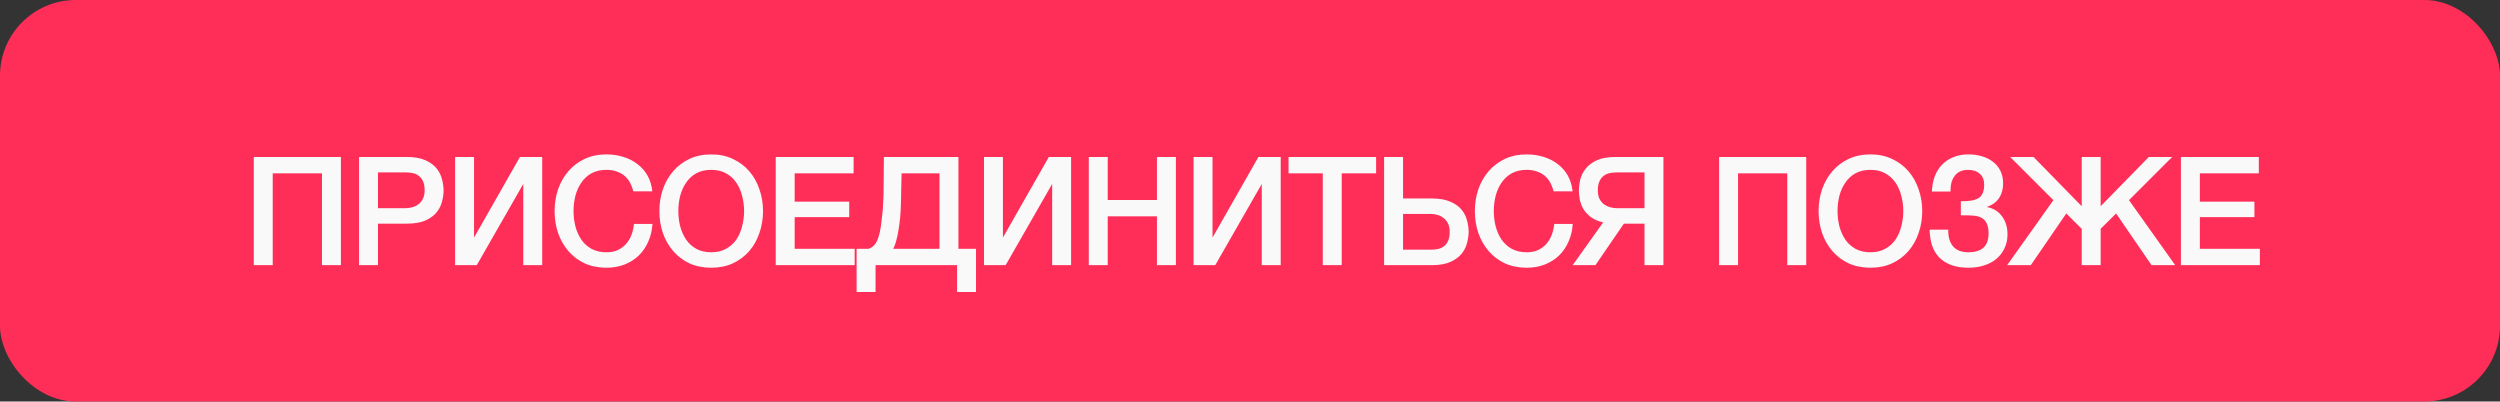
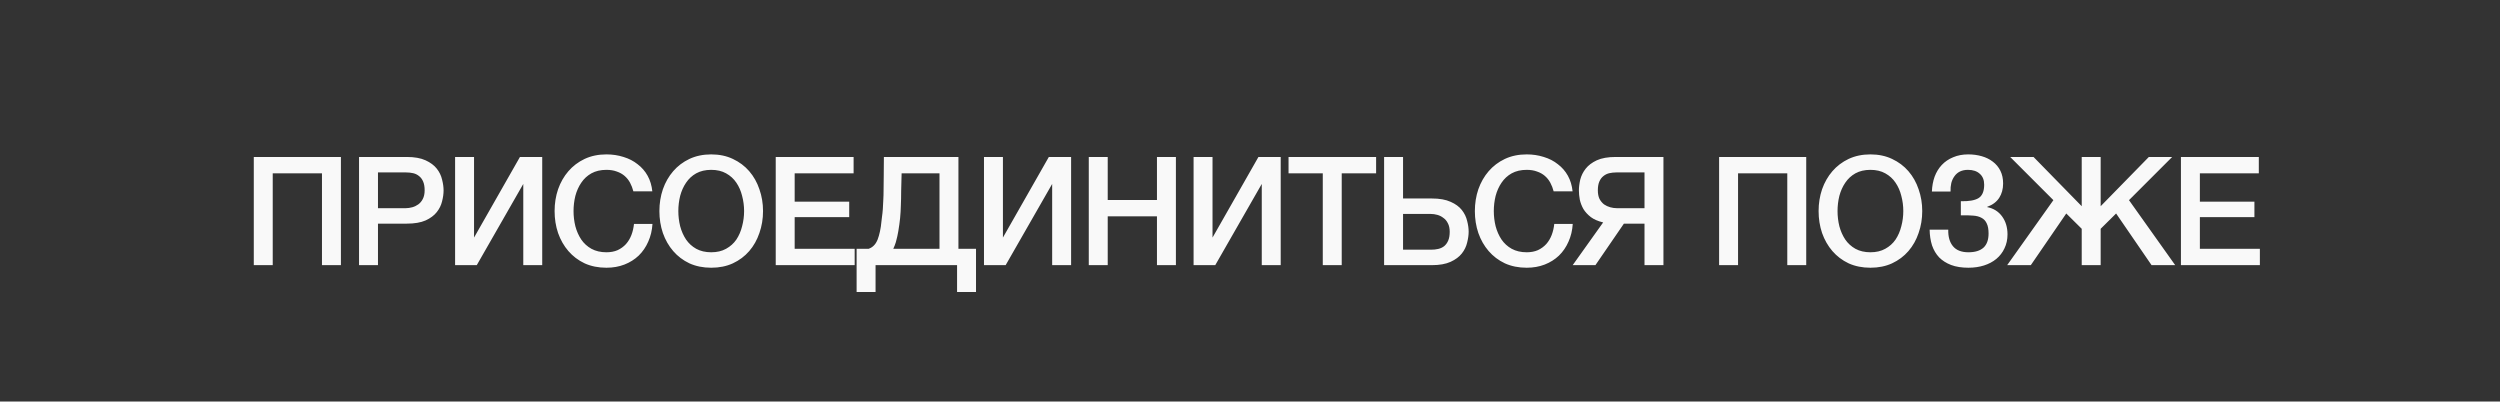
<svg xmlns="http://www.w3.org/2000/svg" width="330" height="53" viewBox="0 0 330 53" fill="none">
  <rect x="0" y="0" width="330" height="53" fill="#333333" stroke="none" />
-   <rect width="330" height="53" rx="10" fill="#FF2E58" />
  <path d="M33.5 20.72H45V35H42.5V22.88H36V35H33.5V20.72ZM47.393 20.72H53.693C54.707 20.72 55.533 20.867 56.173 21.16C56.813 21.453 57.307 21.82 57.653 22.26C58 22.7 58.233 23.18 58.353 23.7C58.487 24.22 58.553 24.7 58.553 25.14C58.553 25.58 58.487 26.06 58.353 26.58C58.233 27.087 58 27.56 57.653 28C57.307 28.44 56.813 28.807 56.173 29.1C55.533 29.38 54.707 29.52 53.693 29.52H49.893V35H47.393V20.72ZM49.893 27.48H53.553C53.833 27.48 54.12 27.44 54.413 27.36C54.707 27.28 54.973 27.153 55.213 26.98C55.467 26.793 55.667 26.553 55.813 26.26C55.973 25.953 56.053 25.573 56.053 25.12C56.053 24.653 55.987 24.267 55.853 23.96C55.72 23.653 55.54 23.413 55.313 23.24C55.087 23.053 54.827 22.927 54.533 22.86C54.24 22.793 53.927 22.76 53.593 22.76H49.893V27.48ZM60.073 20.72H62.573V31.36L68.633 20.72H71.573V35H69.073V24.28L62.933 35H60.073V20.72ZM83.607 25.26C83.5 24.847 83.353 24.467 83.167 24.12C82.98 23.773 82.74 23.473 82.447 23.22C82.153 22.967 81.807 22.773 81.407 22.64C81.02 22.493 80.567 22.42 80.047 22.42C79.287 22.42 78.627 22.573 78.067 22.88C77.52 23.187 77.073 23.6 76.727 24.12C76.38 24.627 76.12 25.207 75.947 25.86C75.787 26.513 75.707 27.18 75.707 27.86C75.707 28.54 75.787 29.207 75.947 29.86C76.12 30.513 76.38 31.1 76.727 31.62C77.073 32.127 77.52 32.533 78.067 32.84C78.627 33.147 79.287 33.3 80.047 33.3C80.607 33.3 81.1 33.207 81.527 33.02C81.954 32.82 82.32 32.553 82.627 32.22C82.933 31.873 83.174 31.473 83.347 31.02C83.52 30.567 83.633 30.08 83.687 29.56H86.127C86.073 30.413 85.887 31.193 85.567 31.9C85.26 32.607 84.84 33.22 84.307 33.74C83.773 34.247 83.147 34.64 82.427 34.92C81.707 35.2 80.913 35.34 80.047 35.34C78.98 35.34 78.02 35.147 77.167 34.76C76.327 34.36 75.614 33.82 75.027 33.14C74.44 32.46 73.987 31.667 73.667 30.76C73.36 29.853 73.207 28.887 73.207 27.86C73.207 26.847 73.36 25.887 73.667 24.98C73.987 24.073 74.44 23.28 75.027 22.6C75.614 21.92 76.327 21.38 77.167 20.98C78.02 20.58 78.98 20.38 80.047 20.38C80.847 20.38 81.6 20.493 82.307 20.72C83.013 20.933 83.633 21.253 84.167 21.68C84.713 22.093 85.153 22.6 85.487 23.2C85.82 23.8 86.027 24.487 86.107 25.26H83.607ZM93.88 22.42C93.121 22.42 92.46 22.573 91.9 22.88C91.354 23.187 90.907 23.6 90.561 24.12C90.214 24.627 89.954 25.207 89.781 25.86C89.621 26.513 89.54 27.18 89.54 27.86C89.54 28.54 89.621 29.207 89.781 29.86C89.954 30.513 90.214 31.1 90.561 31.62C90.907 32.127 91.354 32.533 91.9 32.84C92.46 33.147 93.121 33.3 93.88 33.3C94.641 33.3 95.294 33.147 95.841 32.84C96.4 32.533 96.854 32.127 97.201 31.62C97.547 31.1 97.8 30.513 97.96 29.86C98.134 29.207 98.221 28.54 98.221 27.86C98.221 27.18 98.134 26.513 97.96 25.86C97.8 25.207 97.547 24.627 97.201 24.12C96.854 23.6 96.4 23.187 95.841 22.88C95.294 22.573 94.641 22.42 93.88 22.42ZM93.88 20.38C94.947 20.38 95.9 20.58 96.74 20.98C97.594 21.38 98.314 21.92 98.9 22.6C99.487 23.28 99.934 24.073 100.24 24.98C100.56 25.887 100.72 26.847 100.72 27.86C100.72 28.887 100.56 29.853 100.24 30.76C99.934 31.667 99.487 32.46 98.9 33.14C98.314 33.82 97.594 34.36 96.74 34.76C95.9 35.147 94.947 35.34 93.88 35.34C92.814 35.34 91.854 35.147 91.001 34.76C90.16 34.36 89.447 33.82 88.861 33.14C88.274 32.46 87.82 31.667 87.501 30.76C87.194 29.853 87.04 28.887 87.04 27.86C87.04 26.847 87.194 25.887 87.501 24.98C87.82 24.073 88.274 23.28 88.861 22.6C89.447 21.92 90.16 21.38 91.001 20.98C91.854 20.58 92.814 20.38 93.88 20.38ZM102.396 20.72H112.676V22.88H104.896V26.62H112.096V28.66H104.896V32.84H112.816V35H102.396V20.72ZM126.333 35H115.573V38.54H113.073V32.84H114.673C114.78 32.8 114.88 32.753 114.973 32.7C115.227 32.553 115.44 32.347 115.613 32.08C115.787 31.8 115.92 31.48 116.013 31.12C116.12 30.747 116.207 30.34 116.273 29.9C116.327 29.46 116.373 29.06 116.413 28.7C116.467 28.327 116.507 27.96 116.533 27.6C116.56 27.227 116.58 26.84 116.593 26.44C116.62 26.027 116.633 25.553 116.633 25.02C116.647 24.487 116.653 23.873 116.653 23.18C116.667 22.487 116.673 21.667 116.673 20.72H126.513V32.84H128.833V38.54H126.333V35ZM117.913 32.84H124.013V22.88H119.013C118.987 23.76 118.967 24.54 118.953 25.22C118.953 25.9 118.94 26.533 118.913 27.12C118.9 27.693 118.867 28.253 118.813 28.8C118.76 29.333 118.68 29.913 118.573 30.54C118.507 30.953 118.4 31.427 118.253 31.96C118.16 32.267 118.047 32.56 117.913 32.84ZM129.886 20.72H132.386V31.36L138.446 20.72H141.386V35H138.886V24.28L132.746 35H129.886V20.72ZM143.719 20.72H146.219V26.4H152.719V20.72H155.219V35H152.719V28.56H146.219V35H143.719V20.72ZM157.553 20.72H160.053V31.36L166.113 20.72H169.053V35H166.553V24.28L160.413 35H157.553V20.72ZM170.087 20.72H181.647V22.88H177.107V35H174.607V22.88H170.087V20.72ZM185.202 32.96H188.902C189.235 32.96 189.549 32.927 189.842 32.86C190.135 32.793 190.395 32.673 190.622 32.5C190.849 32.313 191.029 32.067 191.162 31.76C191.295 31.453 191.362 31.067 191.362 30.6C191.362 30.147 191.282 29.773 191.122 29.48C190.975 29.173 190.775 28.933 190.522 28.76C190.282 28.573 190.015 28.44 189.722 28.36C189.429 28.28 189.142 28.24 188.862 28.24H185.202V32.96ZM182.702 20.72H185.202V26.2H189.002C190.015 26.2 190.842 26.347 191.482 26.64C192.122 26.92 192.615 27.28 192.962 27.72C193.309 28.16 193.542 28.64 193.662 29.16C193.795 29.667 193.862 30.14 193.862 30.58C193.862 31.02 193.795 31.5 193.662 32.02C193.542 32.54 193.309 33.02 192.962 33.46C192.615 33.9 192.122 34.267 191.482 34.56C190.842 34.853 190.015 35 189.002 35H182.702V20.72ZM205.082 25.26C204.975 24.847 204.829 24.467 204.642 24.12C204.455 23.773 204.215 23.473 203.922 23.22C203.629 22.967 203.282 22.773 202.882 22.64C202.495 22.493 202.042 22.42 201.522 22.42C200.762 22.42 200.102 22.573 199.542 22.88C198.995 23.187 198.549 23.6 198.202 24.12C197.855 24.627 197.595 25.207 197.422 25.86C197.262 26.513 197.182 27.18 197.182 27.86C197.182 28.54 197.262 29.207 197.422 29.86C197.595 30.513 197.855 31.1 198.202 31.62C198.549 32.127 198.995 32.533 199.542 32.84C200.102 33.147 200.762 33.3 201.522 33.3C202.082 33.3 202.575 33.207 203.002 33.02C203.429 32.82 203.795 32.553 204.102 32.22C204.409 31.873 204.649 31.473 204.822 31.02C204.995 30.567 205.109 30.08 205.162 29.56H207.602C207.549 30.413 207.362 31.193 207.042 31.9C206.735 32.607 206.315 33.22 205.782 33.74C205.249 34.247 204.622 34.64 203.902 34.92C203.182 35.2 202.389 35.34 201.522 35.34C200.455 35.34 199.495 35.147 198.642 34.76C197.802 34.36 197.089 33.82 196.502 33.14C195.915 32.46 195.462 31.667 195.142 30.76C194.835 29.853 194.682 28.887 194.682 27.86C194.682 26.847 194.835 25.887 195.142 24.98C195.462 24.073 195.915 23.28 196.502 22.6C197.089 21.92 197.802 21.38 198.642 20.98C199.495 20.58 200.455 20.38 201.522 20.38C202.322 20.38 203.075 20.493 203.782 20.72C204.489 20.933 205.109 21.253 205.642 21.68C206.189 22.093 206.629 22.6 206.962 23.2C207.295 23.8 207.502 24.487 207.582 25.26H205.082ZM219.575 35H217.075V29.52H214.355L210.595 35H207.595L211.615 29.36C210.949 29.2 210.409 28.967 209.995 28.66C209.582 28.34 209.255 27.987 209.015 27.6C208.789 27.2 208.629 26.787 208.535 26.36C208.455 25.933 208.415 25.527 208.415 25.14C208.415 24.7 208.475 24.22 208.595 23.7C208.729 23.18 208.969 22.7 209.315 22.26C209.662 21.82 210.149 21.453 210.775 21.16C211.415 20.867 212.249 20.72 213.275 20.72H219.575V35ZM217.075 22.76H213.375C213.042 22.76 212.729 22.793 212.435 22.86C212.142 22.927 211.882 23.053 211.655 23.24C211.429 23.413 211.249 23.653 211.115 23.96C210.982 24.267 210.915 24.653 210.915 25.12C210.915 25.573 210.989 25.953 211.135 26.26C211.295 26.553 211.495 26.793 211.735 26.98C211.989 27.153 212.262 27.28 212.555 27.36C212.849 27.44 213.135 27.48 213.415 27.48H217.075V22.76ZM226.922 20.72H238.422V35H235.922V22.88H229.422V35H226.922V20.72ZM246.895 22.42C246.135 22.42 245.475 22.573 244.915 22.88C244.369 23.187 243.922 23.6 243.575 24.12C243.229 24.627 242.969 25.207 242.795 25.86C242.635 26.513 242.555 27.18 242.555 27.86C242.555 28.54 242.635 29.207 242.795 29.86C242.969 30.513 243.229 31.1 243.575 31.62C243.922 32.127 244.369 32.533 244.915 32.84C245.475 33.147 246.135 33.3 246.895 33.3C247.655 33.3 248.309 33.147 248.855 32.84C249.415 32.533 249.869 32.127 250.215 31.62C250.562 31.1 250.815 30.513 250.975 29.86C251.149 29.207 251.235 28.54 251.235 27.86C251.235 27.18 251.149 26.513 250.975 25.86C250.815 25.207 250.562 24.627 250.215 24.12C249.869 23.6 249.415 23.187 248.855 22.88C248.309 22.573 247.655 22.42 246.895 22.42ZM246.895 20.38C247.962 20.38 248.915 20.58 249.755 20.98C250.609 21.38 251.329 21.92 251.915 22.6C252.502 23.28 252.949 24.073 253.255 24.98C253.575 25.887 253.735 26.847 253.735 27.86C253.735 28.887 253.575 29.853 253.255 30.76C252.949 31.667 252.502 32.46 251.915 33.14C251.329 33.82 250.609 34.36 249.755 34.76C248.915 35.147 247.962 35.34 246.895 35.34C245.829 35.34 244.869 35.147 244.015 34.76C243.175 34.36 242.462 33.82 241.875 33.14C241.289 32.46 240.835 31.667 240.515 30.76C240.209 29.853 240.055 28.887 240.055 27.86C240.055 26.847 240.209 25.887 240.515 24.98C240.835 24.073 241.289 23.28 241.875 22.6C242.462 21.92 243.175 21.38 244.015 20.98C244.869 20.58 245.829 20.38 246.895 20.38ZM258.831 26.56C259.884 26.587 260.657 26.453 261.151 26.16C261.657 25.853 261.911 25.26 261.911 24.38C261.911 23.753 261.717 23.273 261.331 22.94C260.957 22.593 260.437 22.42 259.771 22.42C259.371 22.42 259.017 22.493 258.711 22.64C258.417 22.787 258.177 22.993 257.991 23.26C257.804 23.513 257.664 23.813 257.571 24.16C257.491 24.507 257.457 24.88 257.471 25.28H255.011C255.037 24.573 255.157 23.92 255.371 23.32C255.597 22.72 255.911 22.207 256.311 21.78C256.724 21.34 257.224 21 257.811 20.76C258.397 20.507 259.064 20.38 259.811 20.38C260.437 20.38 261.031 20.46 261.591 20.62C262.151 20.78 262.637 21.02 263.051 21.34C263.477 21.66 263.811 22.06 264.051 22.54C264.291 23.02 264.411 23.58 264.411 24.22C264.411 24.953 264.237 25.587 263.891 26.12C263.544 26.653 263.017 27.047 262.311 27.3V27.34C263.137 27.5 263.791 27.907 264.271 28.56C264.751 29.213 264.991 30.007 264.991 30.94C264.991 31.62 264.857 32.233 264.591 32.78C264.337 33.327 263.977 33.793 263.511 34.18C263.057 34.553 262.517 34.84 261.891 35.04C261.264 35.24 260.577 35.34 259.831 35.34C258.951 35.34 258.191 35.22 257.551 34.98C256.924 34.74 256.397 34.407 255.971 33.98C255.557 33.54 255.244 33.013 255.031 32.4C254.831 31.773 254.724 31.08 254.711 30.32H257.171C257.144 31.24 257.351 31.967 257.791 32.5C258.231 33.033 258.911 33.3 259.831 33.3C260.697 33.3 261.357 33.1 261.811 32.7C262.264 32.287 262.491 31.66 262.491 30.82C262.491 30.26 262.411 29.82 262.251 29.5C262.104 29.167 261.877 28.92 261.571 28.76C261.264 28.587 260.884 28.487 260.431 28.46C259.977 28.42 259.444 28.407 258.831 28.42V26.56ZM274.787 30.2L272.747 28.18L268.067 35H264.947L271.047 26.42L265.347 20.72H268.427L274.787 27.22V20.72H277.287V27.22L283.647 20.72H286.727L281.027 26.42L287.127 35H284.007L279.327 28.18L277.287 30.2V35H274.787V30.2ZM287.883 20.72H298.163V22.88H290.383V26.62H297.583V28.66H290.383V32.84H298.303V35H287.883V20.72Z" fill="#F9F9F9" />
</svg>